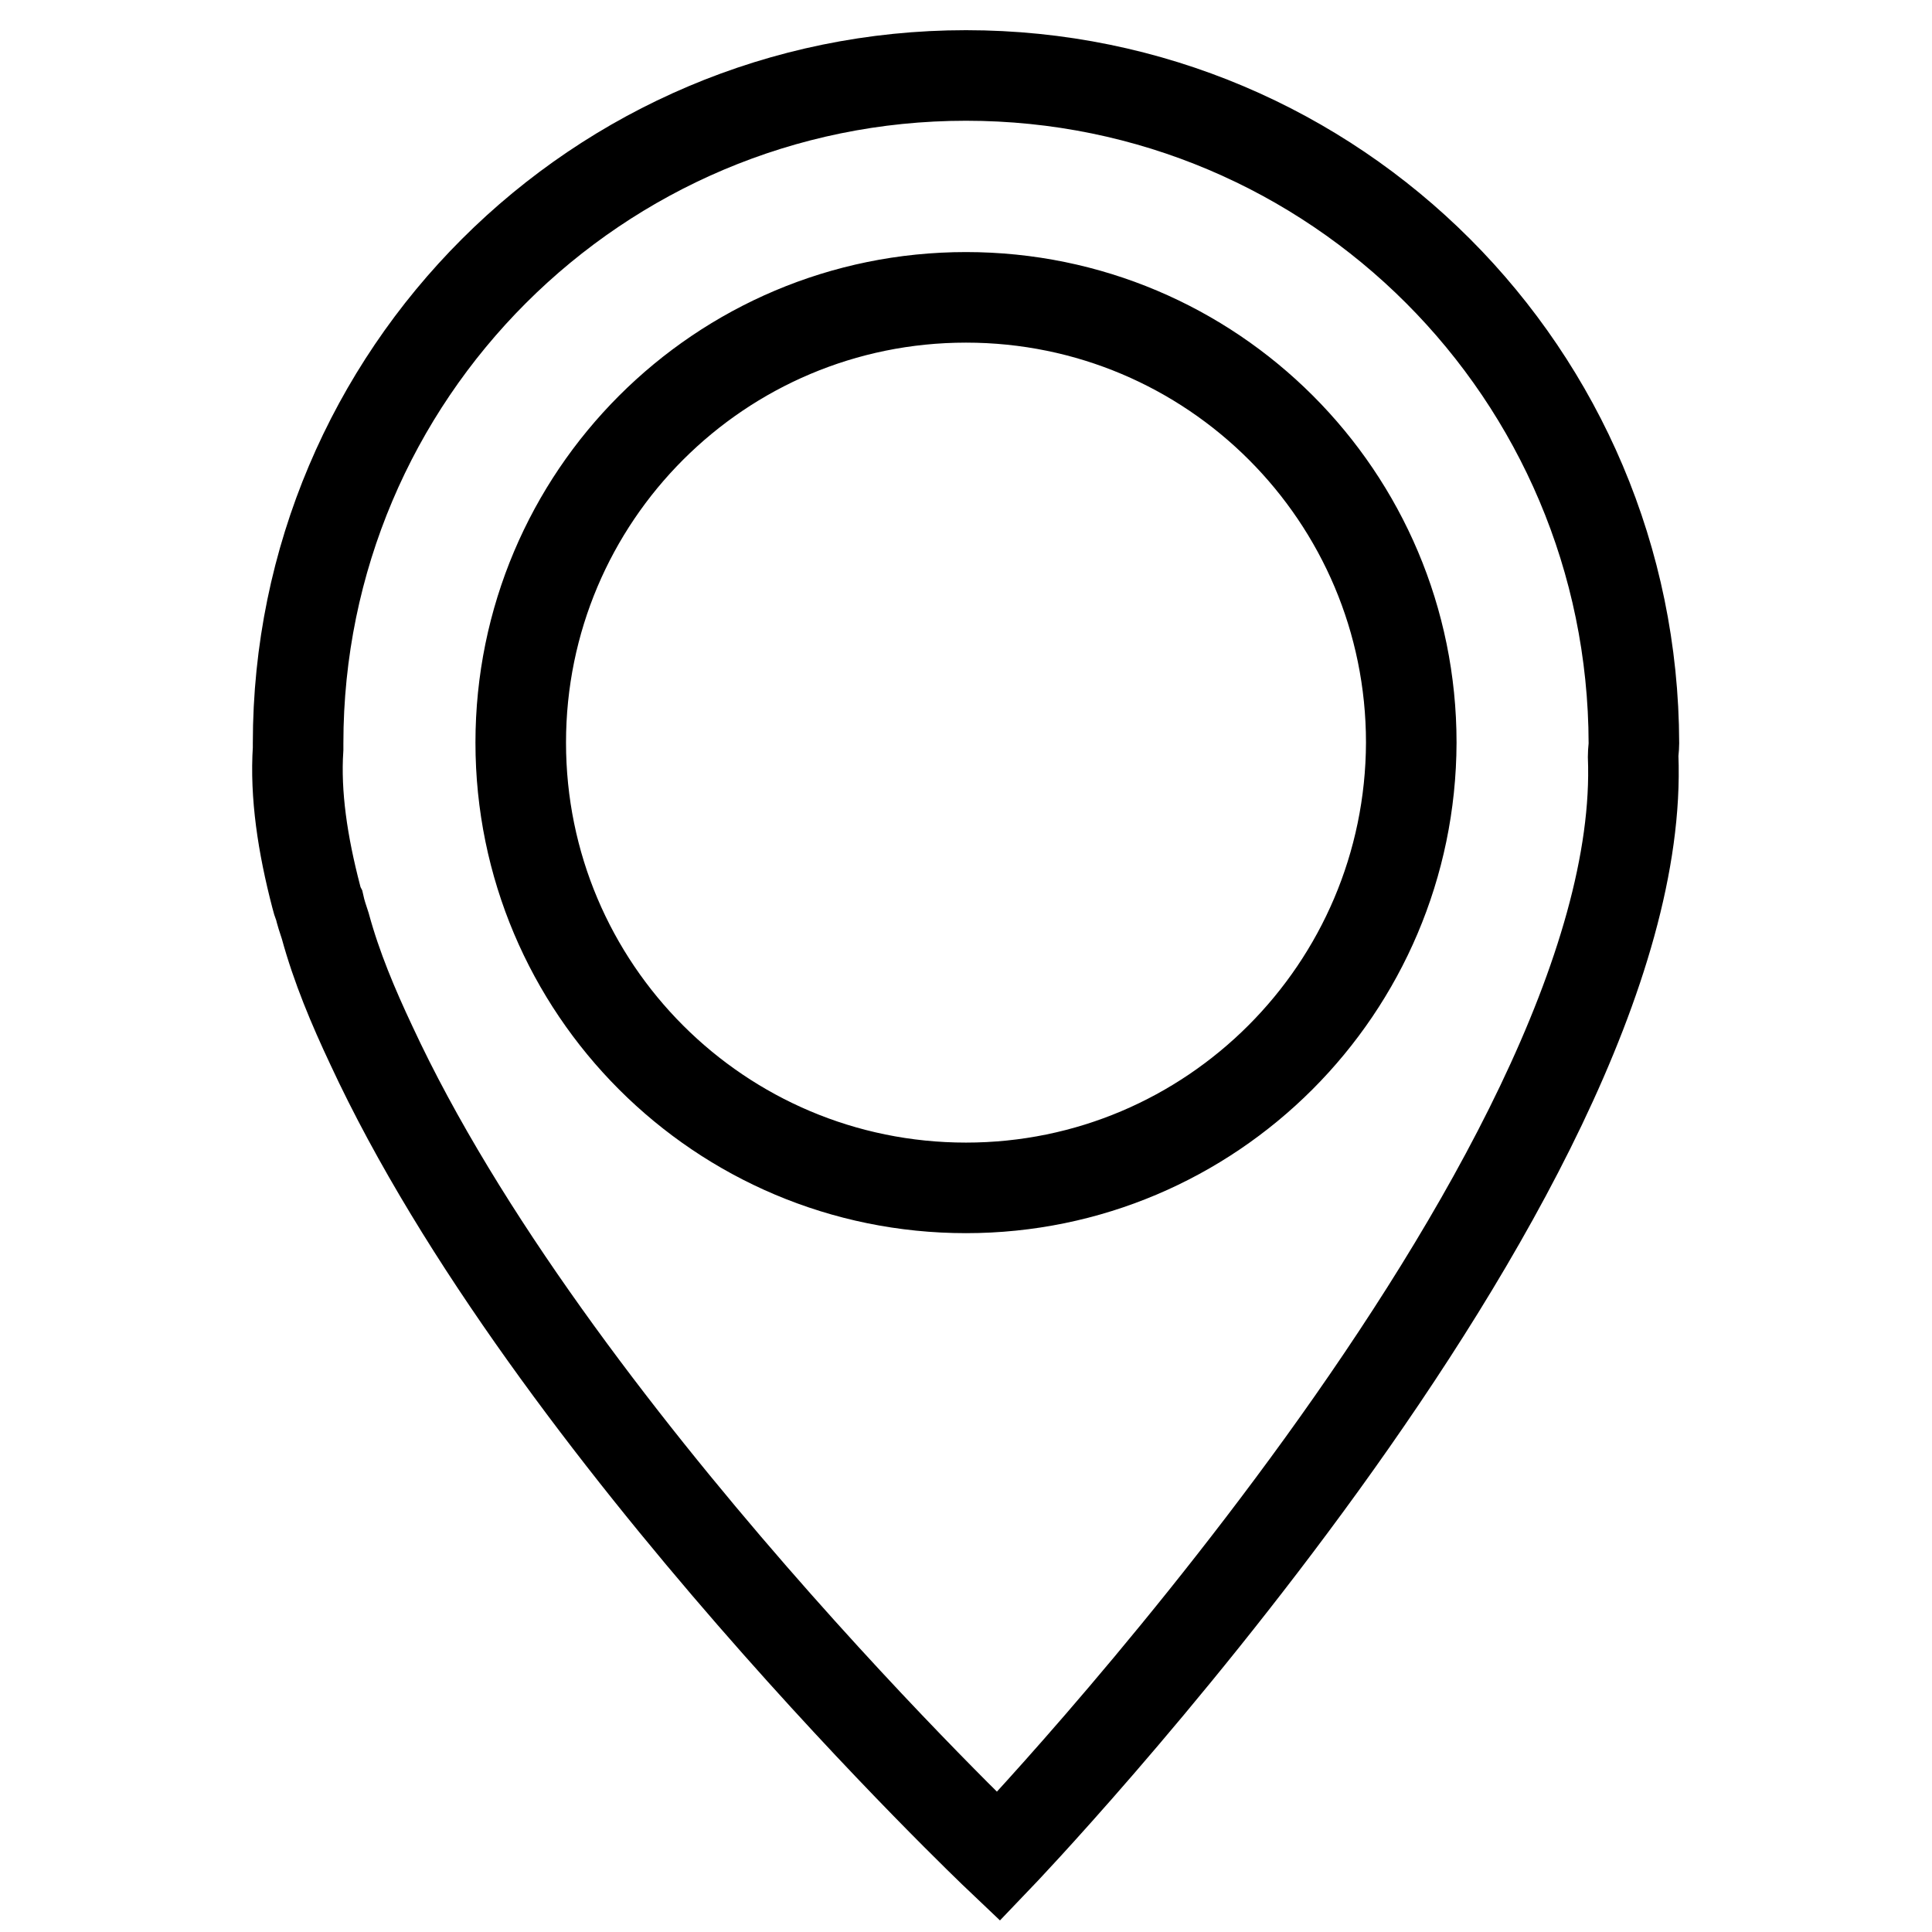
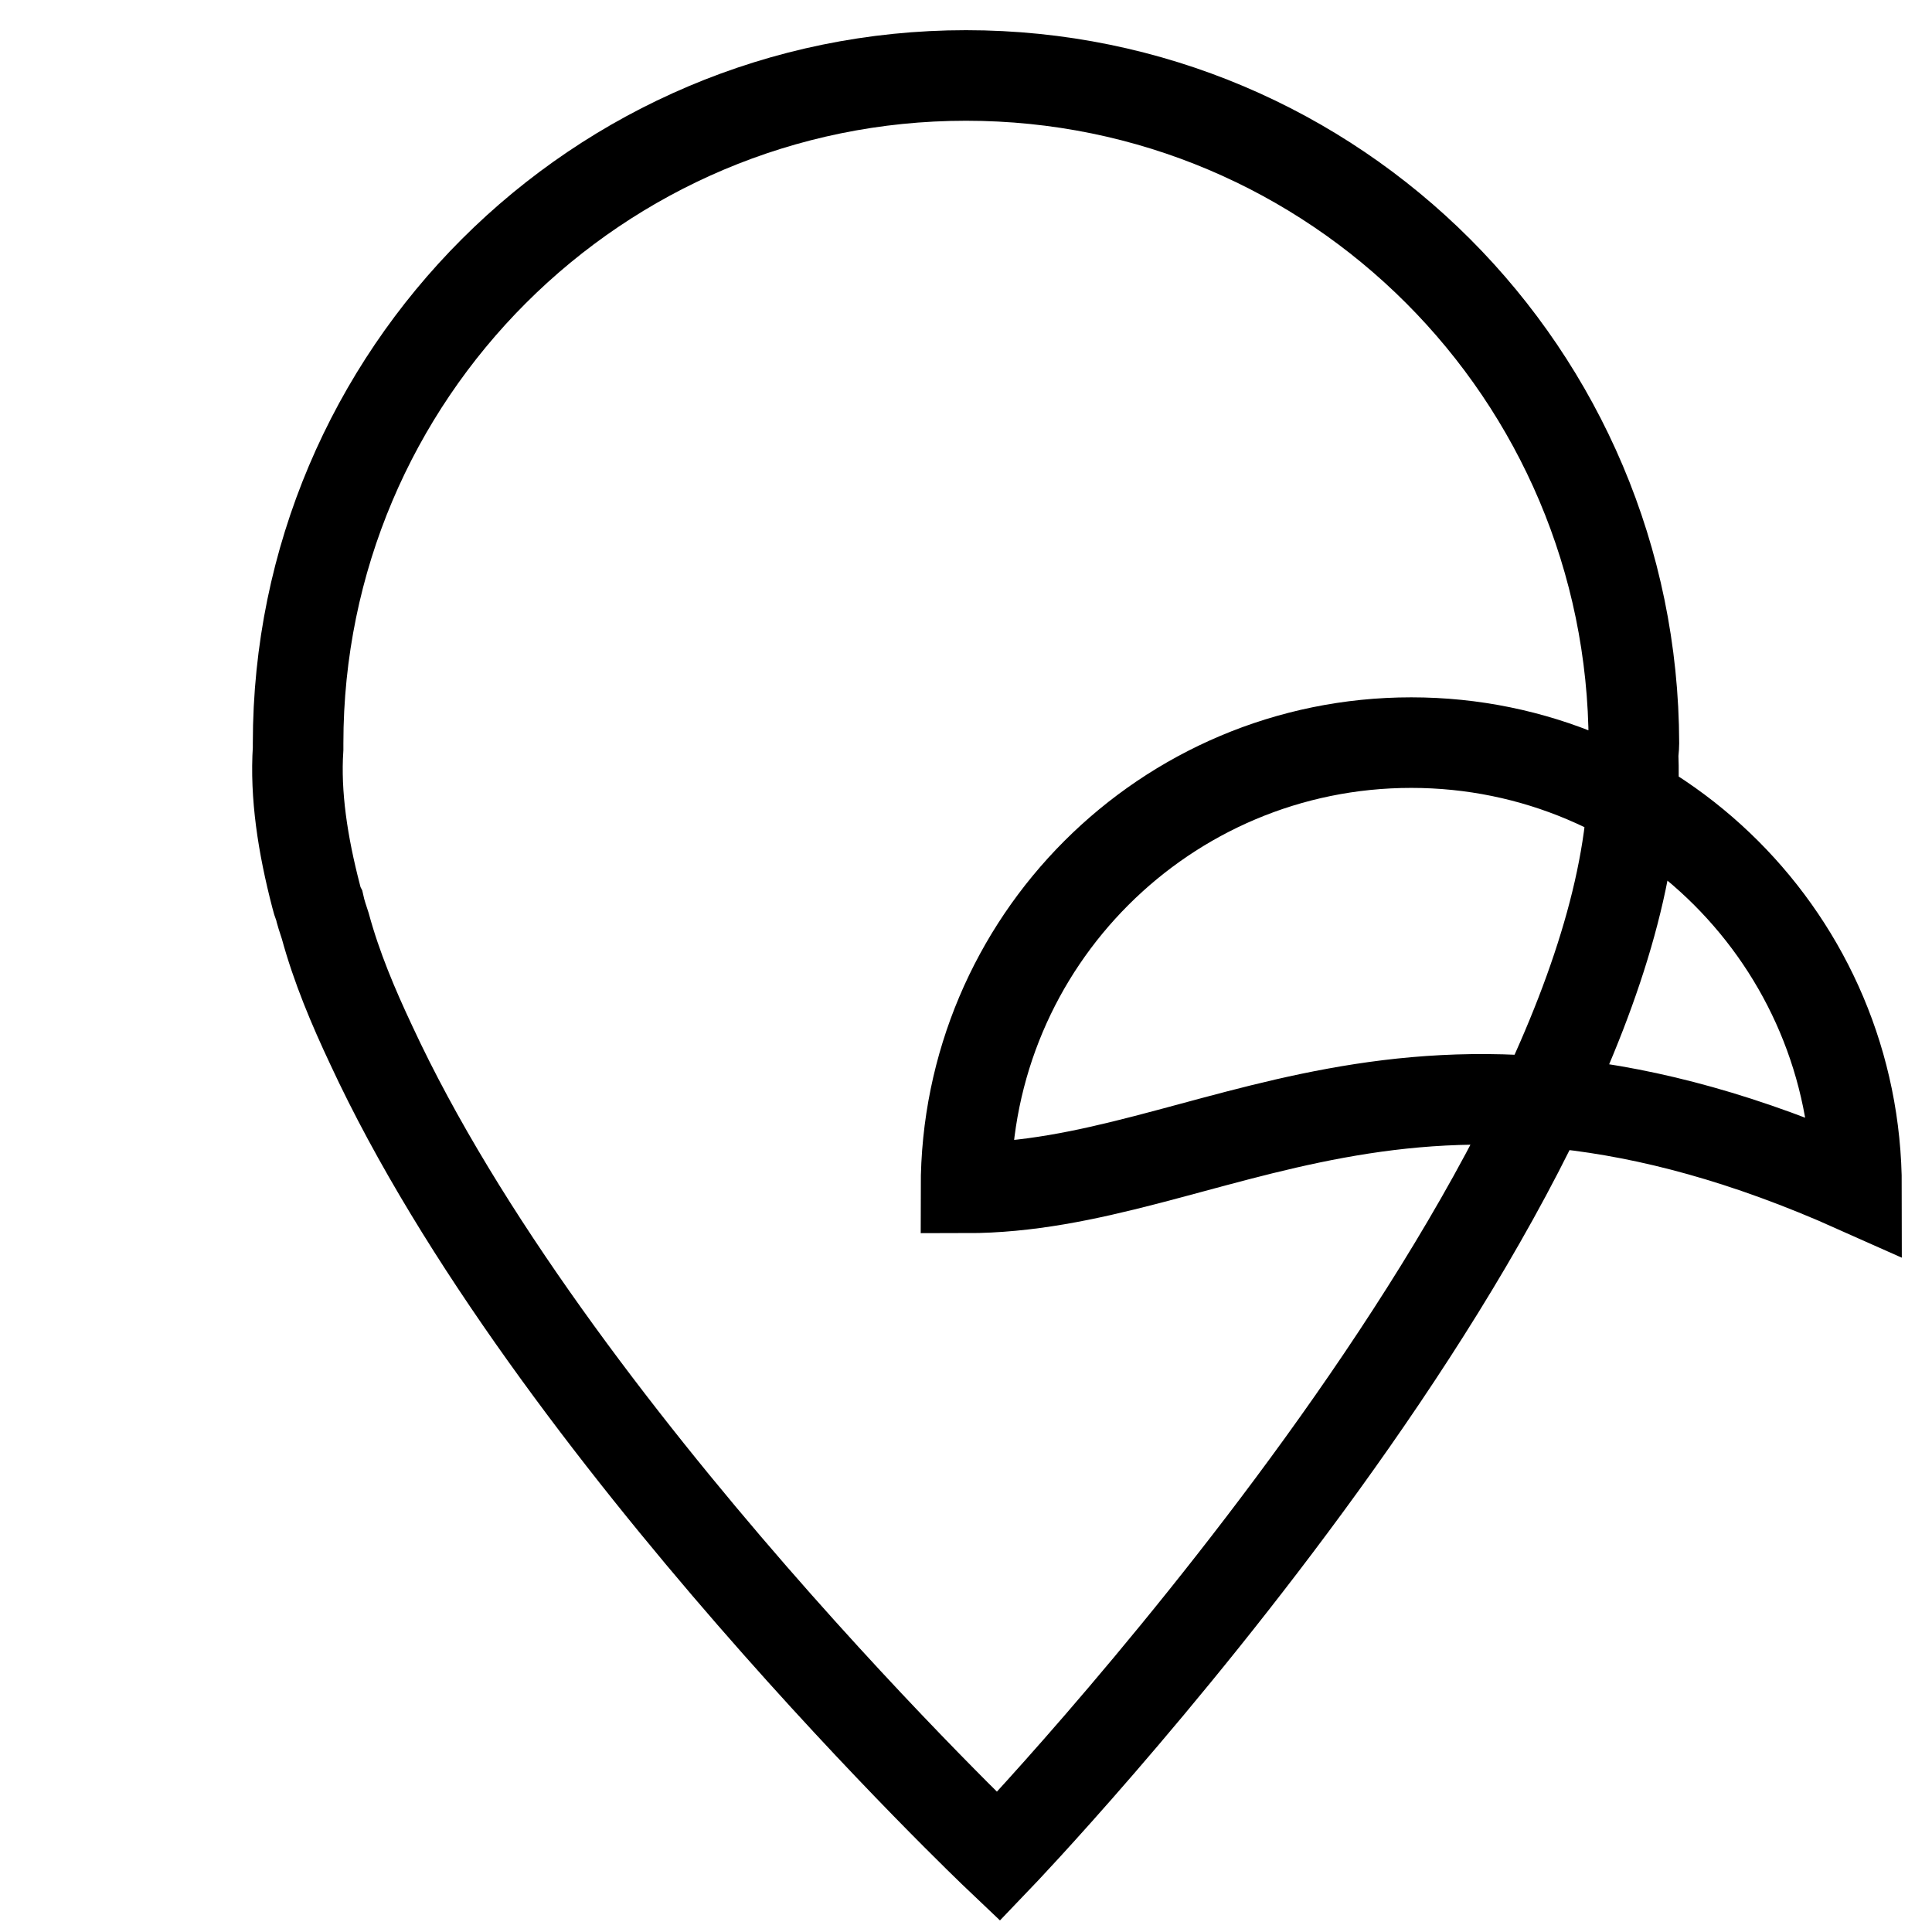
<svg xmlns="http://www.w3.org/2000/svg" version="1.1" x="0px" y="0px" viewBox="0 0 256 256" enable-background="new 0 0 256 256" xml:space="preserve">
  <g>
-     <path stroke-width="12" fill-opacity="0" stroke="#000000" d="M128,10c-48.8,0-88.5,39.6-88.5,88.5c0,0.2,0,0.5,0,0.7l0,0c-0.4,6.1,0.6,12.7,2.4,19.6 c0.1,0.4,0.2,0.8,0.4,1.2c0.2,0.9,0.5,1.8,0.8,2.7c1.5,5.5,3.7,10.7,6.1,15.8C72.9,189.6,132.3,246,132.3,246s86.3-90.1,84.1-145.8 c0-0.6,0.1-1.1,0.1-1.7C216.4,49.6,176.9,10,128,10z M128,157.4c-32.6,0-59-26.4-59-59c0-32.6,26.4-59,59-59c32.6,0,59,26.4,59,59 C186.9,131,160.5,157.4,128,157.4z" />
+     <path stroke-width="12" fill-opacity="0" stroke="#000000" d="M128,10c-48.8,0-88.5,39.6-88.5,88.5c0,0.2,0,0.5,0,0.7l0,0c-0.4,6.1,0.6,12.7,2.4,19.6 c0.1,0.4,0.2,0.8,0.4,1.2c0.2,0.9,0.5,1.8,0.8,2.7c1.5,5.5,3.7,10.7,6.1,15.8C72.9,189.6,132.3,246,132.3,246s86.3-90.1,84.1-145.8 c0-0.6,0.1-1.1,0.1-1.7C216.4,49.6,176.9,10,128,10z M128,157.4c0-32.6,26.4-59,59-59c32.6,0,59,26.4,59,59 C186.9,131,160.5,157.4,128,157.4z" />
  </g>
</svg>